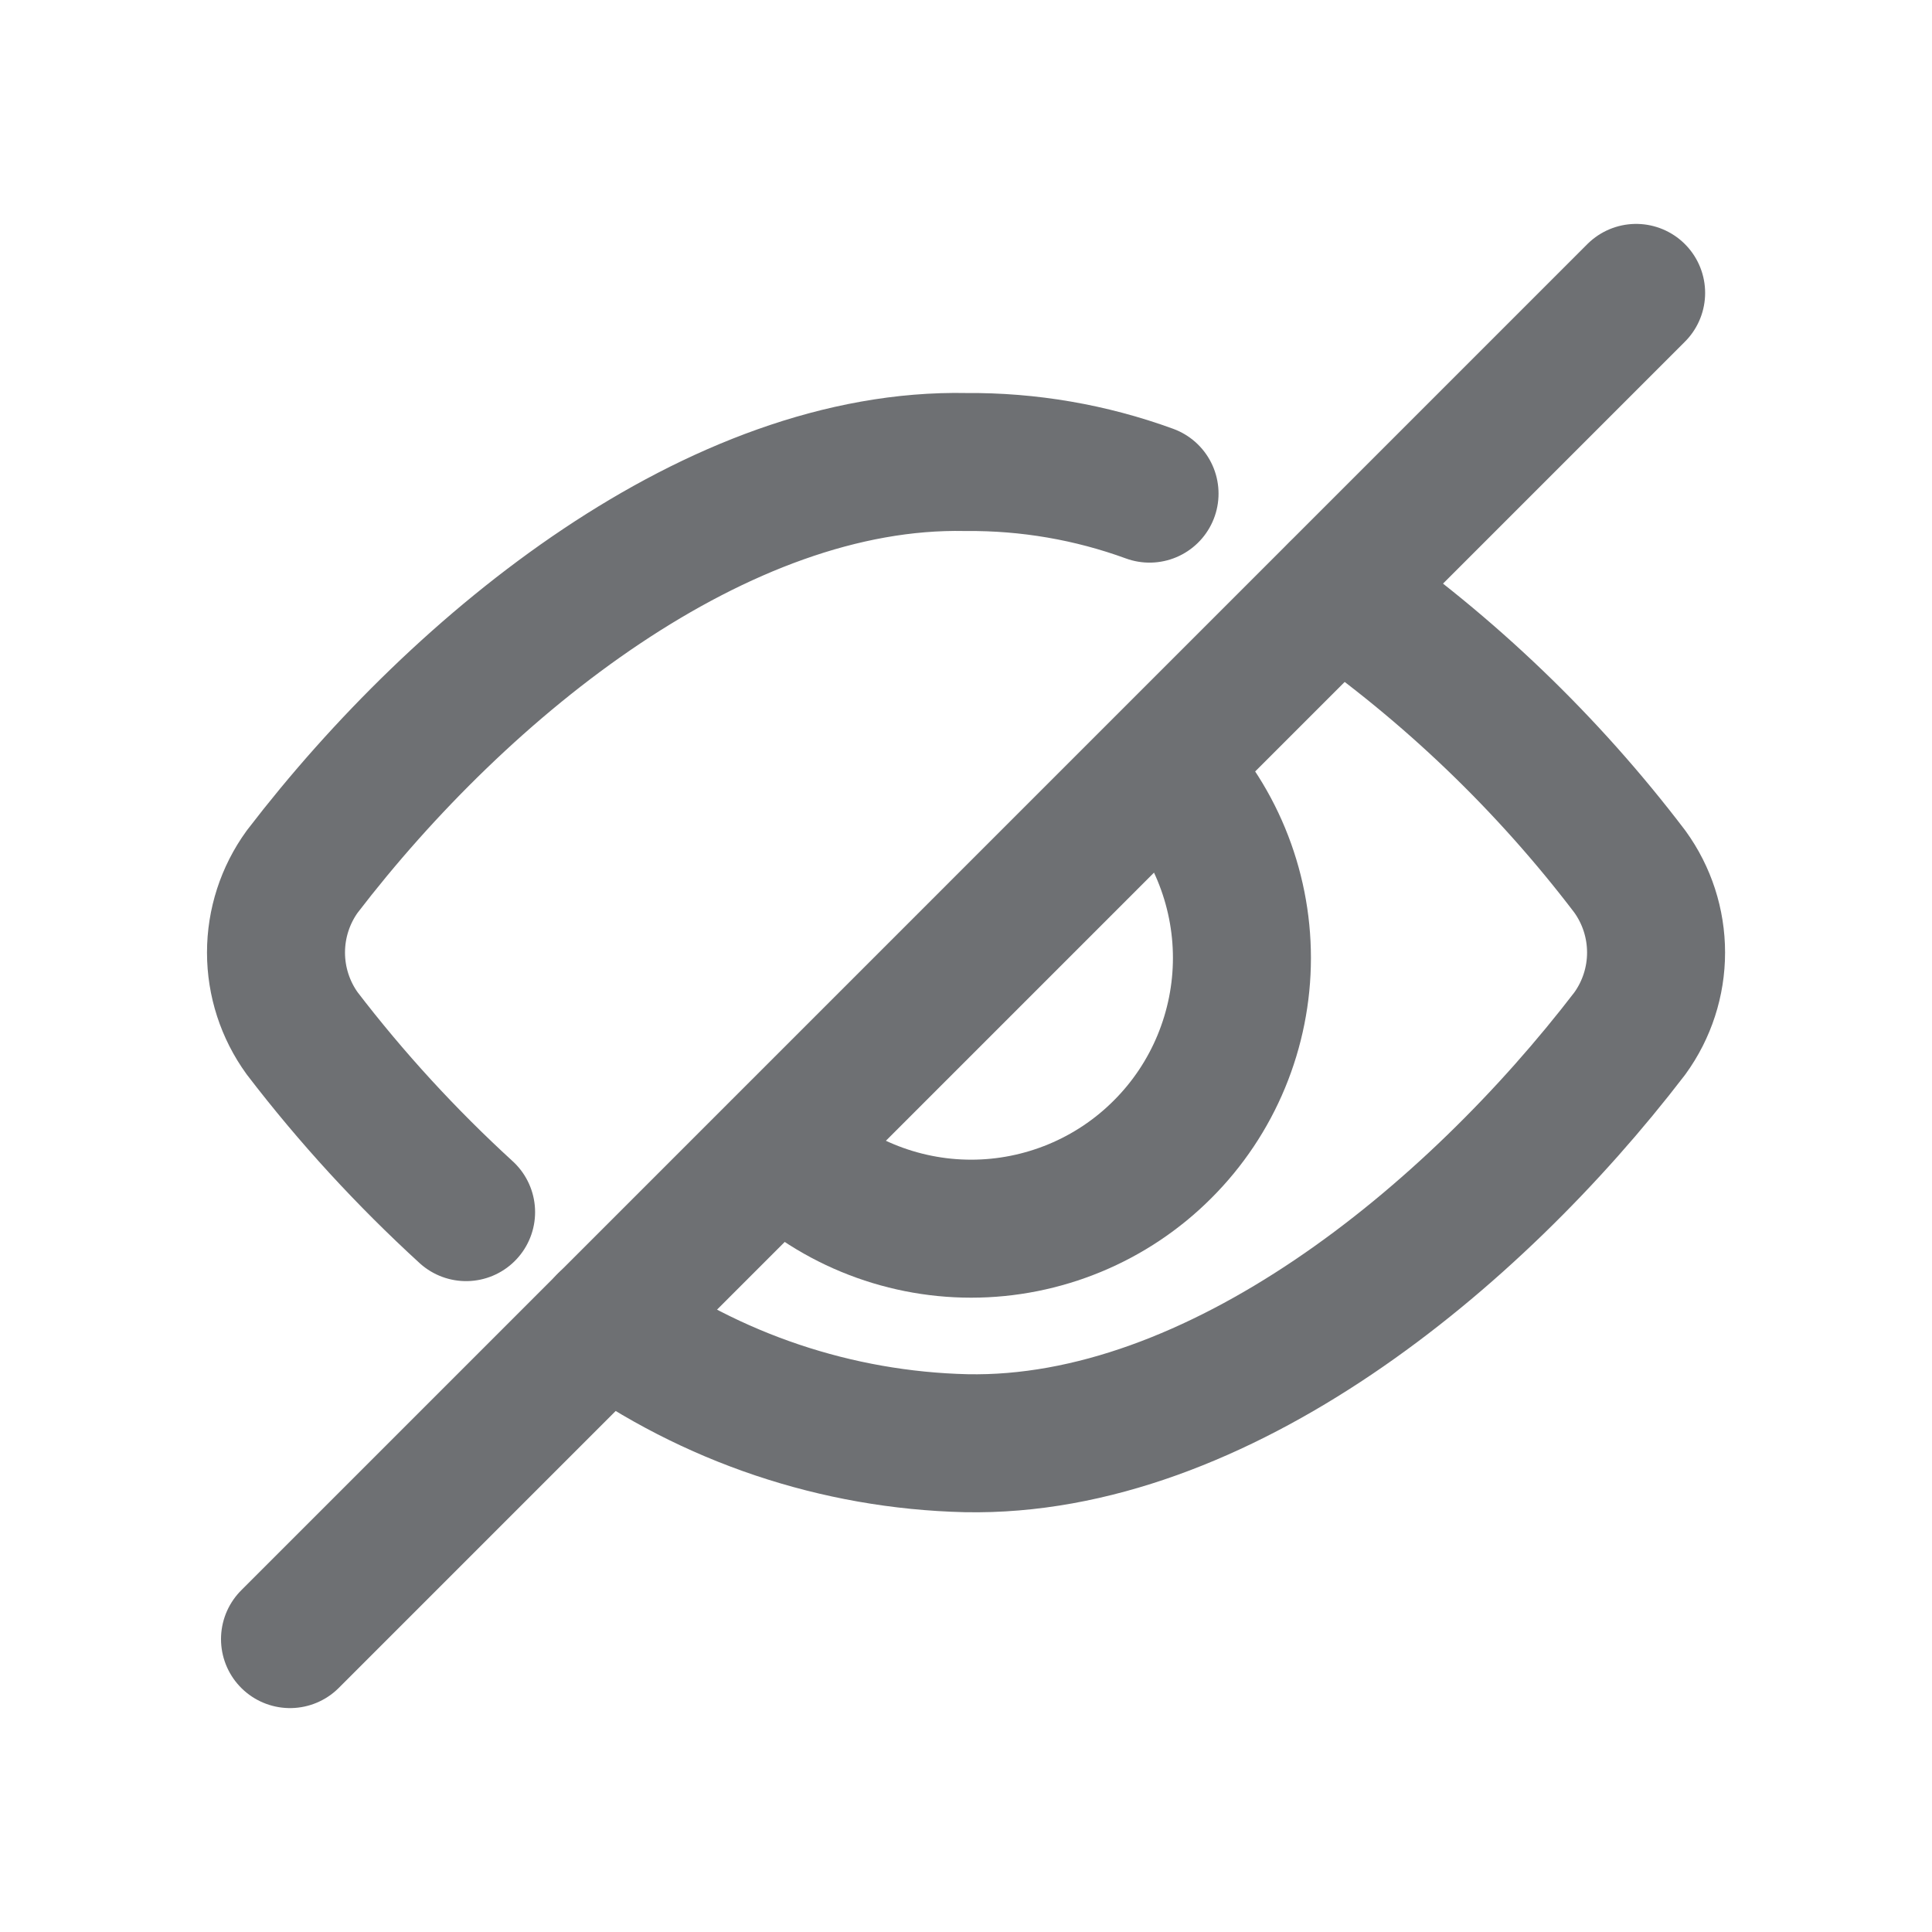
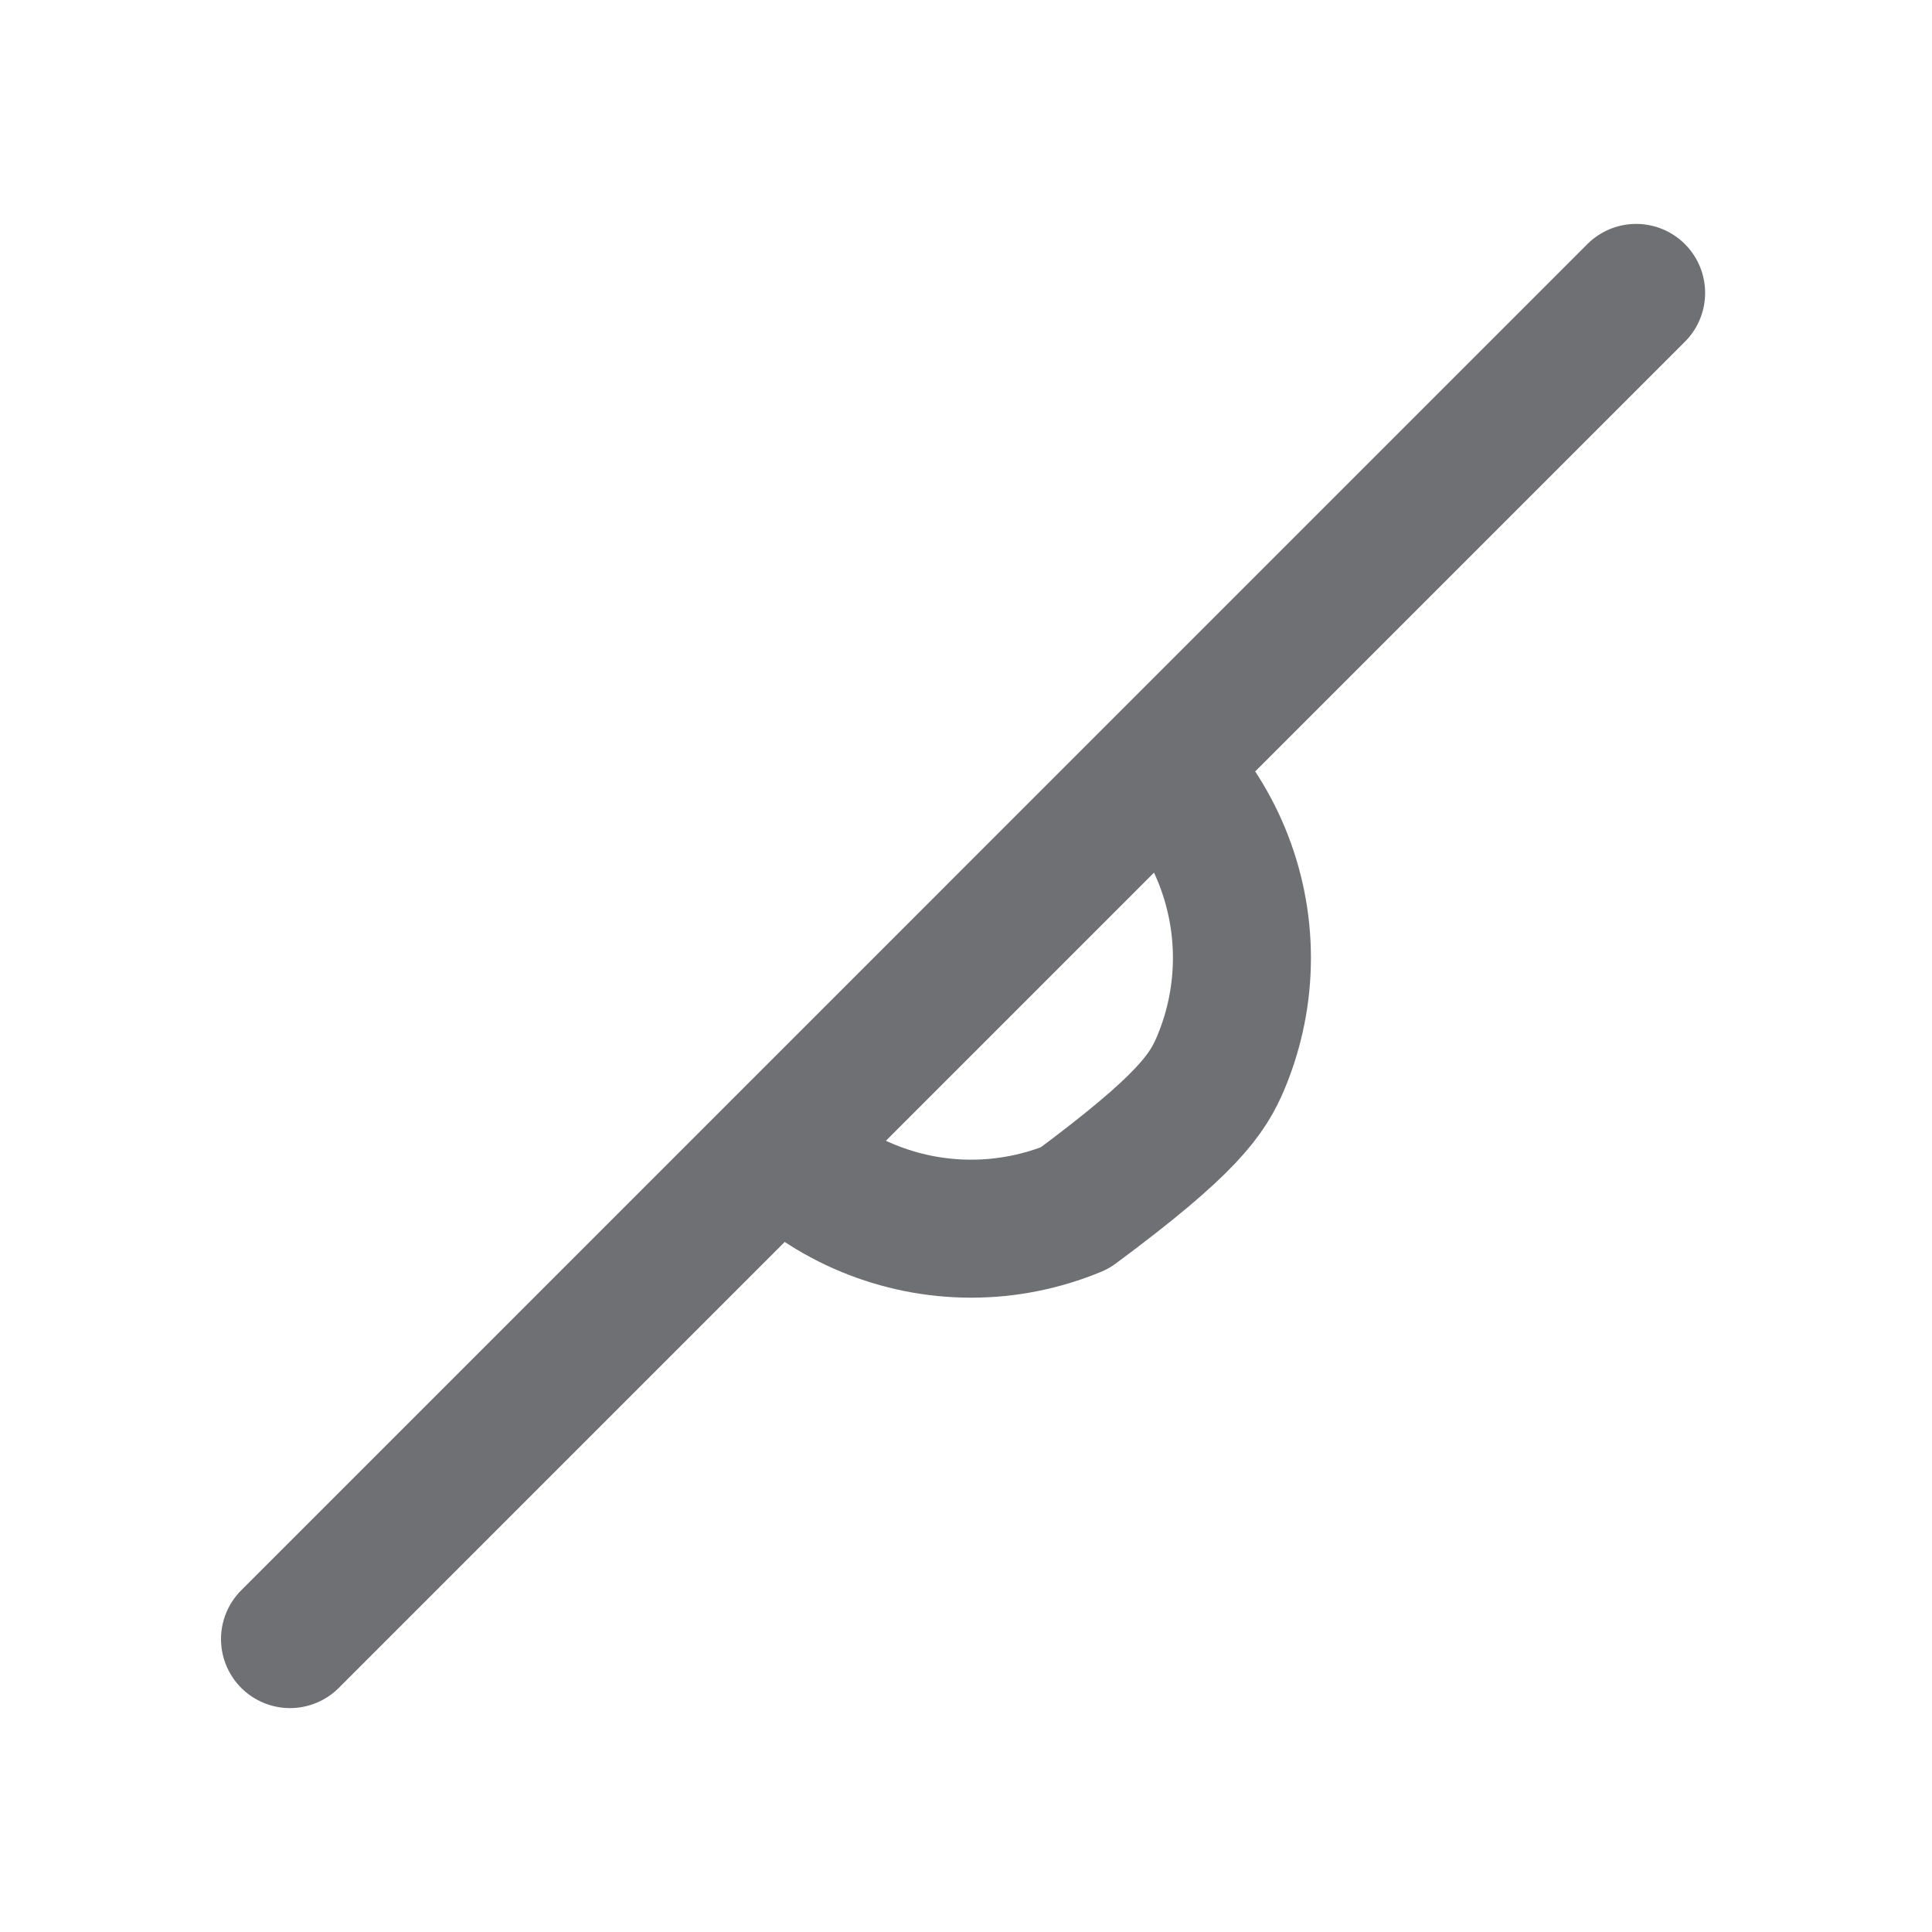
<svg xmlns="http://www.w3.org/2000/svg" width="28" height="28" viewBox="0 0 28 28" fill="none">
-   <path d="M11.3 16.657C11.664 17.022 12.097 17.311 12.573 17.508C13.049 17.705 13.559 17.807 14.075 17.807C14.59 17.807 15.1 17.705 15.576 17.508C16.052 17.311 16.485 17.022 16.849 16.657C17.214 16.293 17.503 15.86 17.7 15.384C17.897 14.908 17.999 14.398 17.999 13.883C17.999 13.367 17.897 12.857 17.7 12.381C17.503 11.905 17.214 11.473 16.849 11.108M23.712 4.245L4.203 23.755" stroke="#6E7073" stroke-width="2" stroke-linecap="round" stroke-linejoin="round" />
-   <path d="M8.791 19.166C10.312 20.261 12.127 20.871 14 20.916C17.644 20.989 21.34 17.953 23.621 14.977C23.868 14.636 24.001 14.226 24.001 13.805C24.001 13.383 23.868 12.973 23.621 12.632C22.431 11.067 21.003 9.697 19.39 8.572M16.66 7.154C15.808 6.843 14.906 6.688 13.999 6.696C10.415 6.622 6.709 9.594 4.38 12.632C4.133 12.973 4 13.383 4 13.805C4 14.226 4.133 14.636 4.38 14.977C5.094 15.909 5.889 16.775 6.755 17.567" stroke="#6E7073" stroke-width="2" stroke-linecap="round" stroke-linejoin="round" />
+   <path d="M11.3 16.657C11.664 17.022 12.097 17.311 12.573 17.508C13.049 17.705 13.559 17.807 14.075 17.807C14.59 17.807 15.1 17.705 15.576 17.508C17.214 16.293 17.503 15.86 17.7 15.384C17.897 14.908 17.999 14.398 17.999 13.883C17.999 13.367 17.897 12.857 17.7 12.381C17.503 11.905 17.214 11.473 16.849 11.108M23.712 4.245L4.203 23.755" stroke="#6E7073" stroke-width="2" stroke-linecap="round" stroke-linejoin="round" />
</svg>